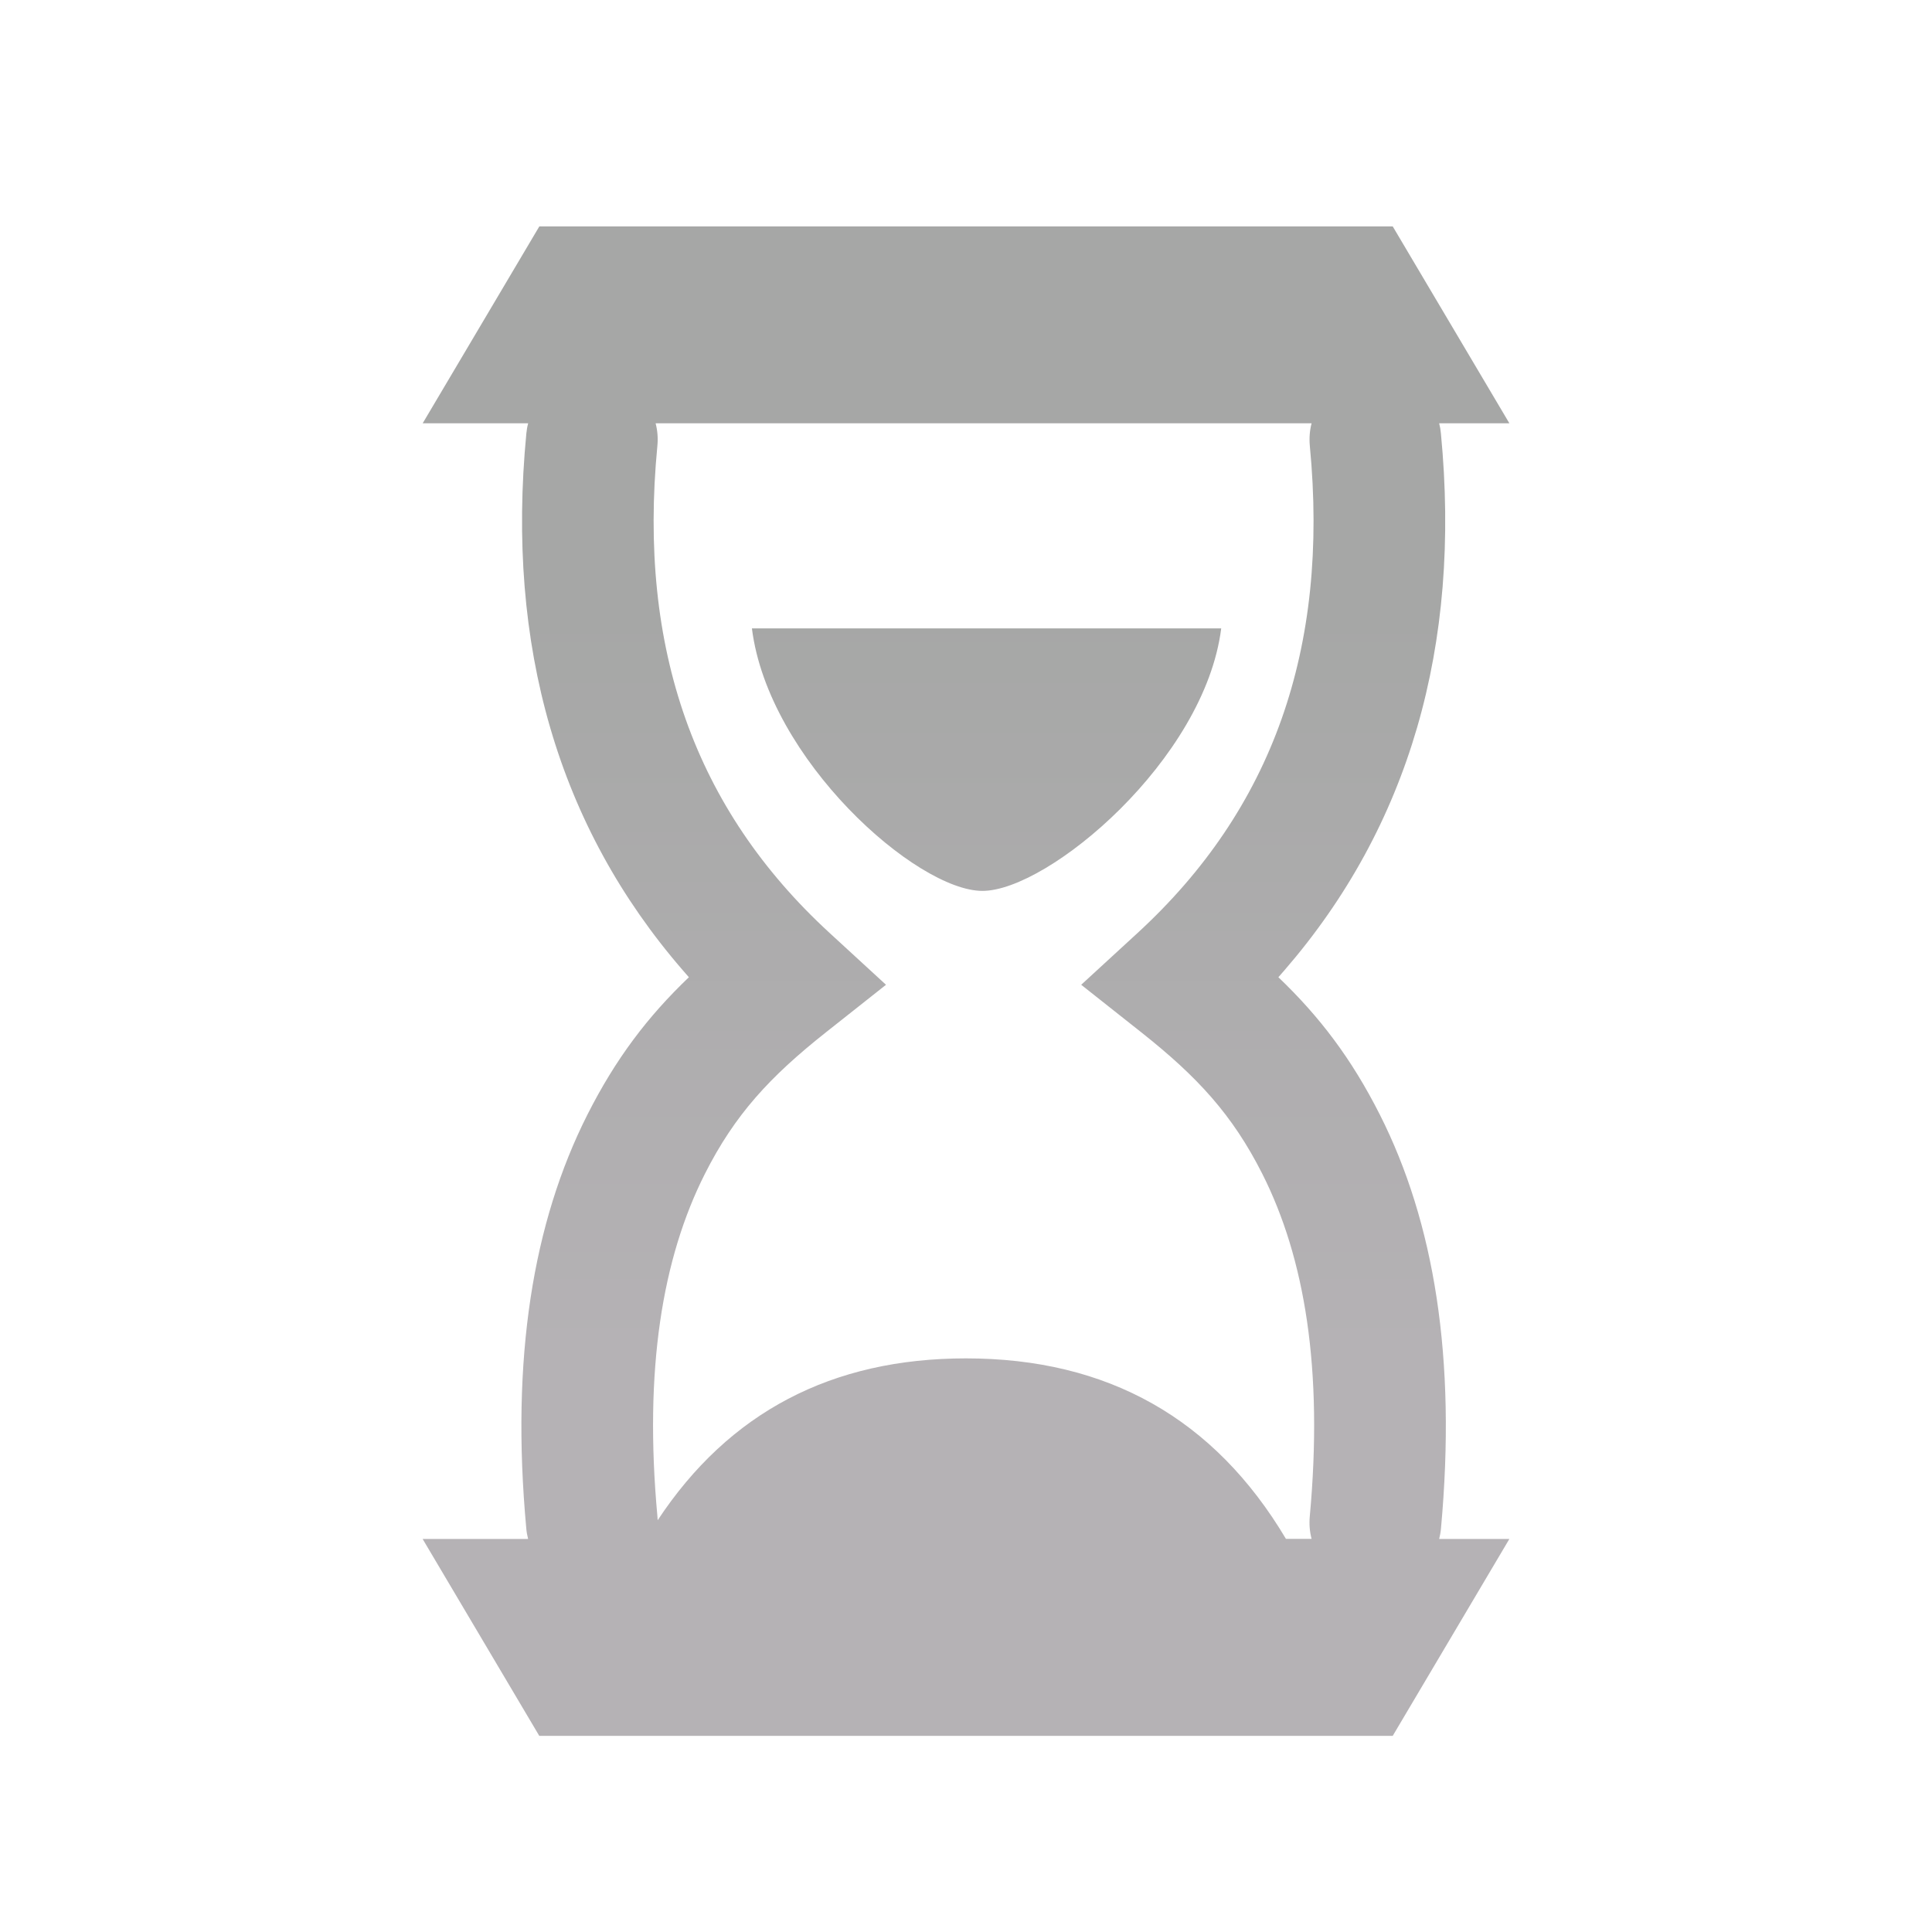
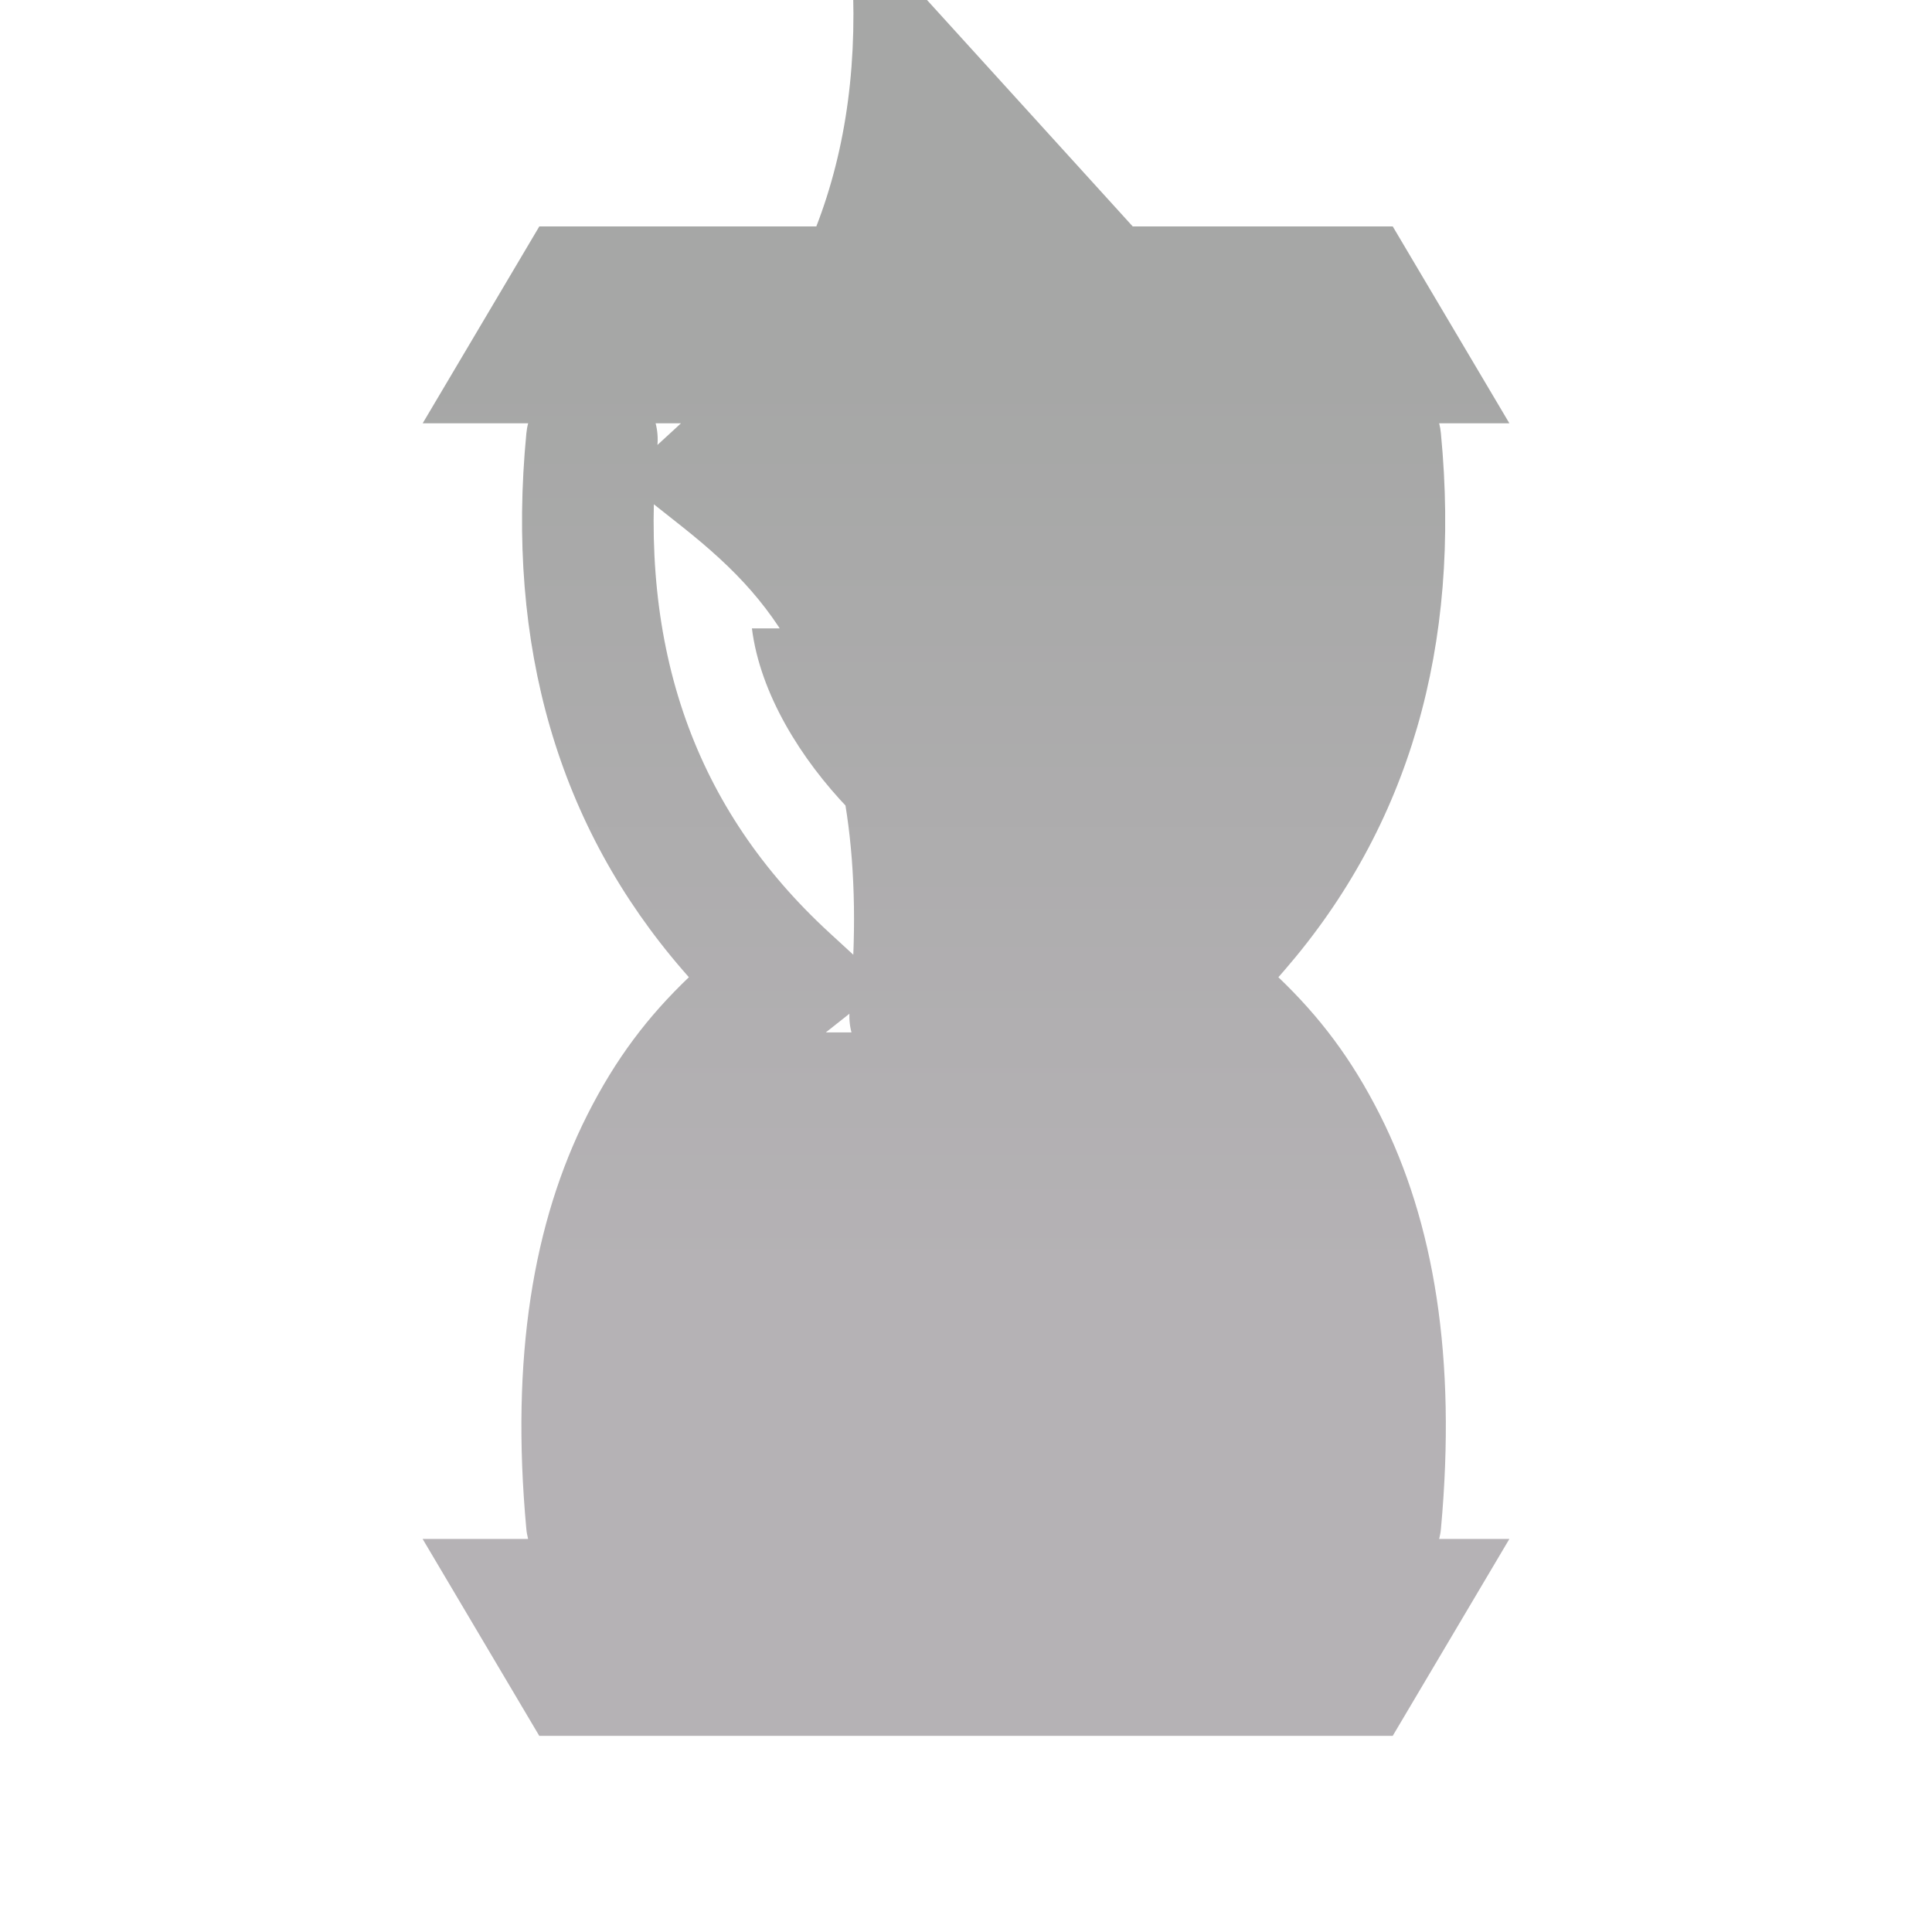
<svg xmlns="http://www.w3.org/2000/svg" height="32" width="32" viewBox="0 0 32 32">
  <defs>
    <linearGradient id="lor-fleeting-fill" x1="0%" y1="0%" x2="0%" y2="100%">
      <stop offset="25%" stop-color="#a6a7a6" />
      <stop offset="75%" stop-color="#b5b2b5" />
    </linearGradient>
  </defs>
-   <path d="M23.068 3.75l1.932 3.261-1.163-0c0.014 0.054 0.024 0.11 0.029 0.168 0.339 3.521-0.528 6.508-2.59 8.89l-0.102 0.117c0.682 0.652 1.211 1.347 1.682 2.279 0.898 1.779 1.27 4.025 1.011 6.852-0.005 0.059-0.016 0.117-0.030 0.173h1.163l-1.932 3.261h-14.136l-1.932-3.261h1.747c-0.014-0.056-0.025-0.113-0.030-0.173-0.26-2.827 0.113-5.073 1.011-6.852 0.471-0.932 1-1.627 1.682-2.279l-0.102-0.117c-2.062-2.382-2.929-5.369-2.59-8.89 0.006-0.058 0.015-0.114 0.030-0.168l-1.747 0 1.932-3.261h14.136zM21.724 7.011h-10.865c0.031 0.119 0.042 0.246 0.029 0.375-0.324 3.363 0.622 6.016 2.851 8.065l0.936 0.86-0.997 0.789c-0.928 0.735-1.507 1.362-2.002 2.341-0.706 1.398-1.011 3.238-0.787 5.676 0.002 0.021 0.003 0.042 0.004 0.063 1.181-1.788 2.883-2.681 5.106-2.681 2.348 0 4.114 0.996 5.3 2.989l0.425 0c-0.031-0.118-0.042-0.243-0.030-0.371 0.224-2.438-0.081-4.278-0.787-5.676-0.495-0.979-1.074-1.606-2.002-2.341l-0.997-0.789 0.936-0.86c2.228-2.049 3.174-4.702 2.851-8.065-0.012-0.13-0.002-0.256 0.029-0.375zM20.227 10.408c-0.273 2.174-2.864 4.348-3.955 4.348s-3.545-2.174-3.818-4.348h7.773z" fill="url(#lor-fleeting-fill)" />
+   <path d="M23.068 3.75l1.932 3.261-1.163-0c0.014 0.054 0.024 0.11 0.029 0.168 0.339 3.521-0.528 6.508-2.59 8.89l-0.102 0.117c0.682 0.652 1.211 1.347 1.682 2.279 0.898 1.779 1.27 4.025 1.011 6.852-0.005 0.059-0.016 0.117-0.030 0.173h1.163l-1.932 3.261h-14.136l-1.932-3.261h1.747c-0.014-0.056-0.025-0.113-0.030-0.173-0.26-2.827 0.113-5.073 1.011-6.852 0.471-0.932 1-1.627 1.682-2.279l-0.102-0.117c-2.062-2.382-2.929-5.369-2.59-8.89 0.006-0.058 0.015-0.114 0.030-0.168l-1.747 0 1.932-3.261h14.136zM21.724 7.011h-10.865c0.031 0.119 0.042 0.246 0.029 0.375-0.324 3.363 0.622 6.016 2.851 8.065l0.936 0.86-0.997 0.789l0.425 0c-0.031-0.118-0.042-0.243-0.030-0.371 0.224-2.438-0.081-4.278-0.787-5.676-0.495-0.979-1.074-1.606-2.002-2.341l-0.997-0.789 0.936-0.86c2.228-2.049 3.174-4.702 2.851-8.065-0.012-0.13-0.002-0.256 0.029-0.375zM20.227 10.408c-0.273 2.174-2.864 4.348-3.955 4.348s-3.545-2.174-3.818-4.348h7.773z" fill="url(#lor-fleeting-fill)" />
</svg>